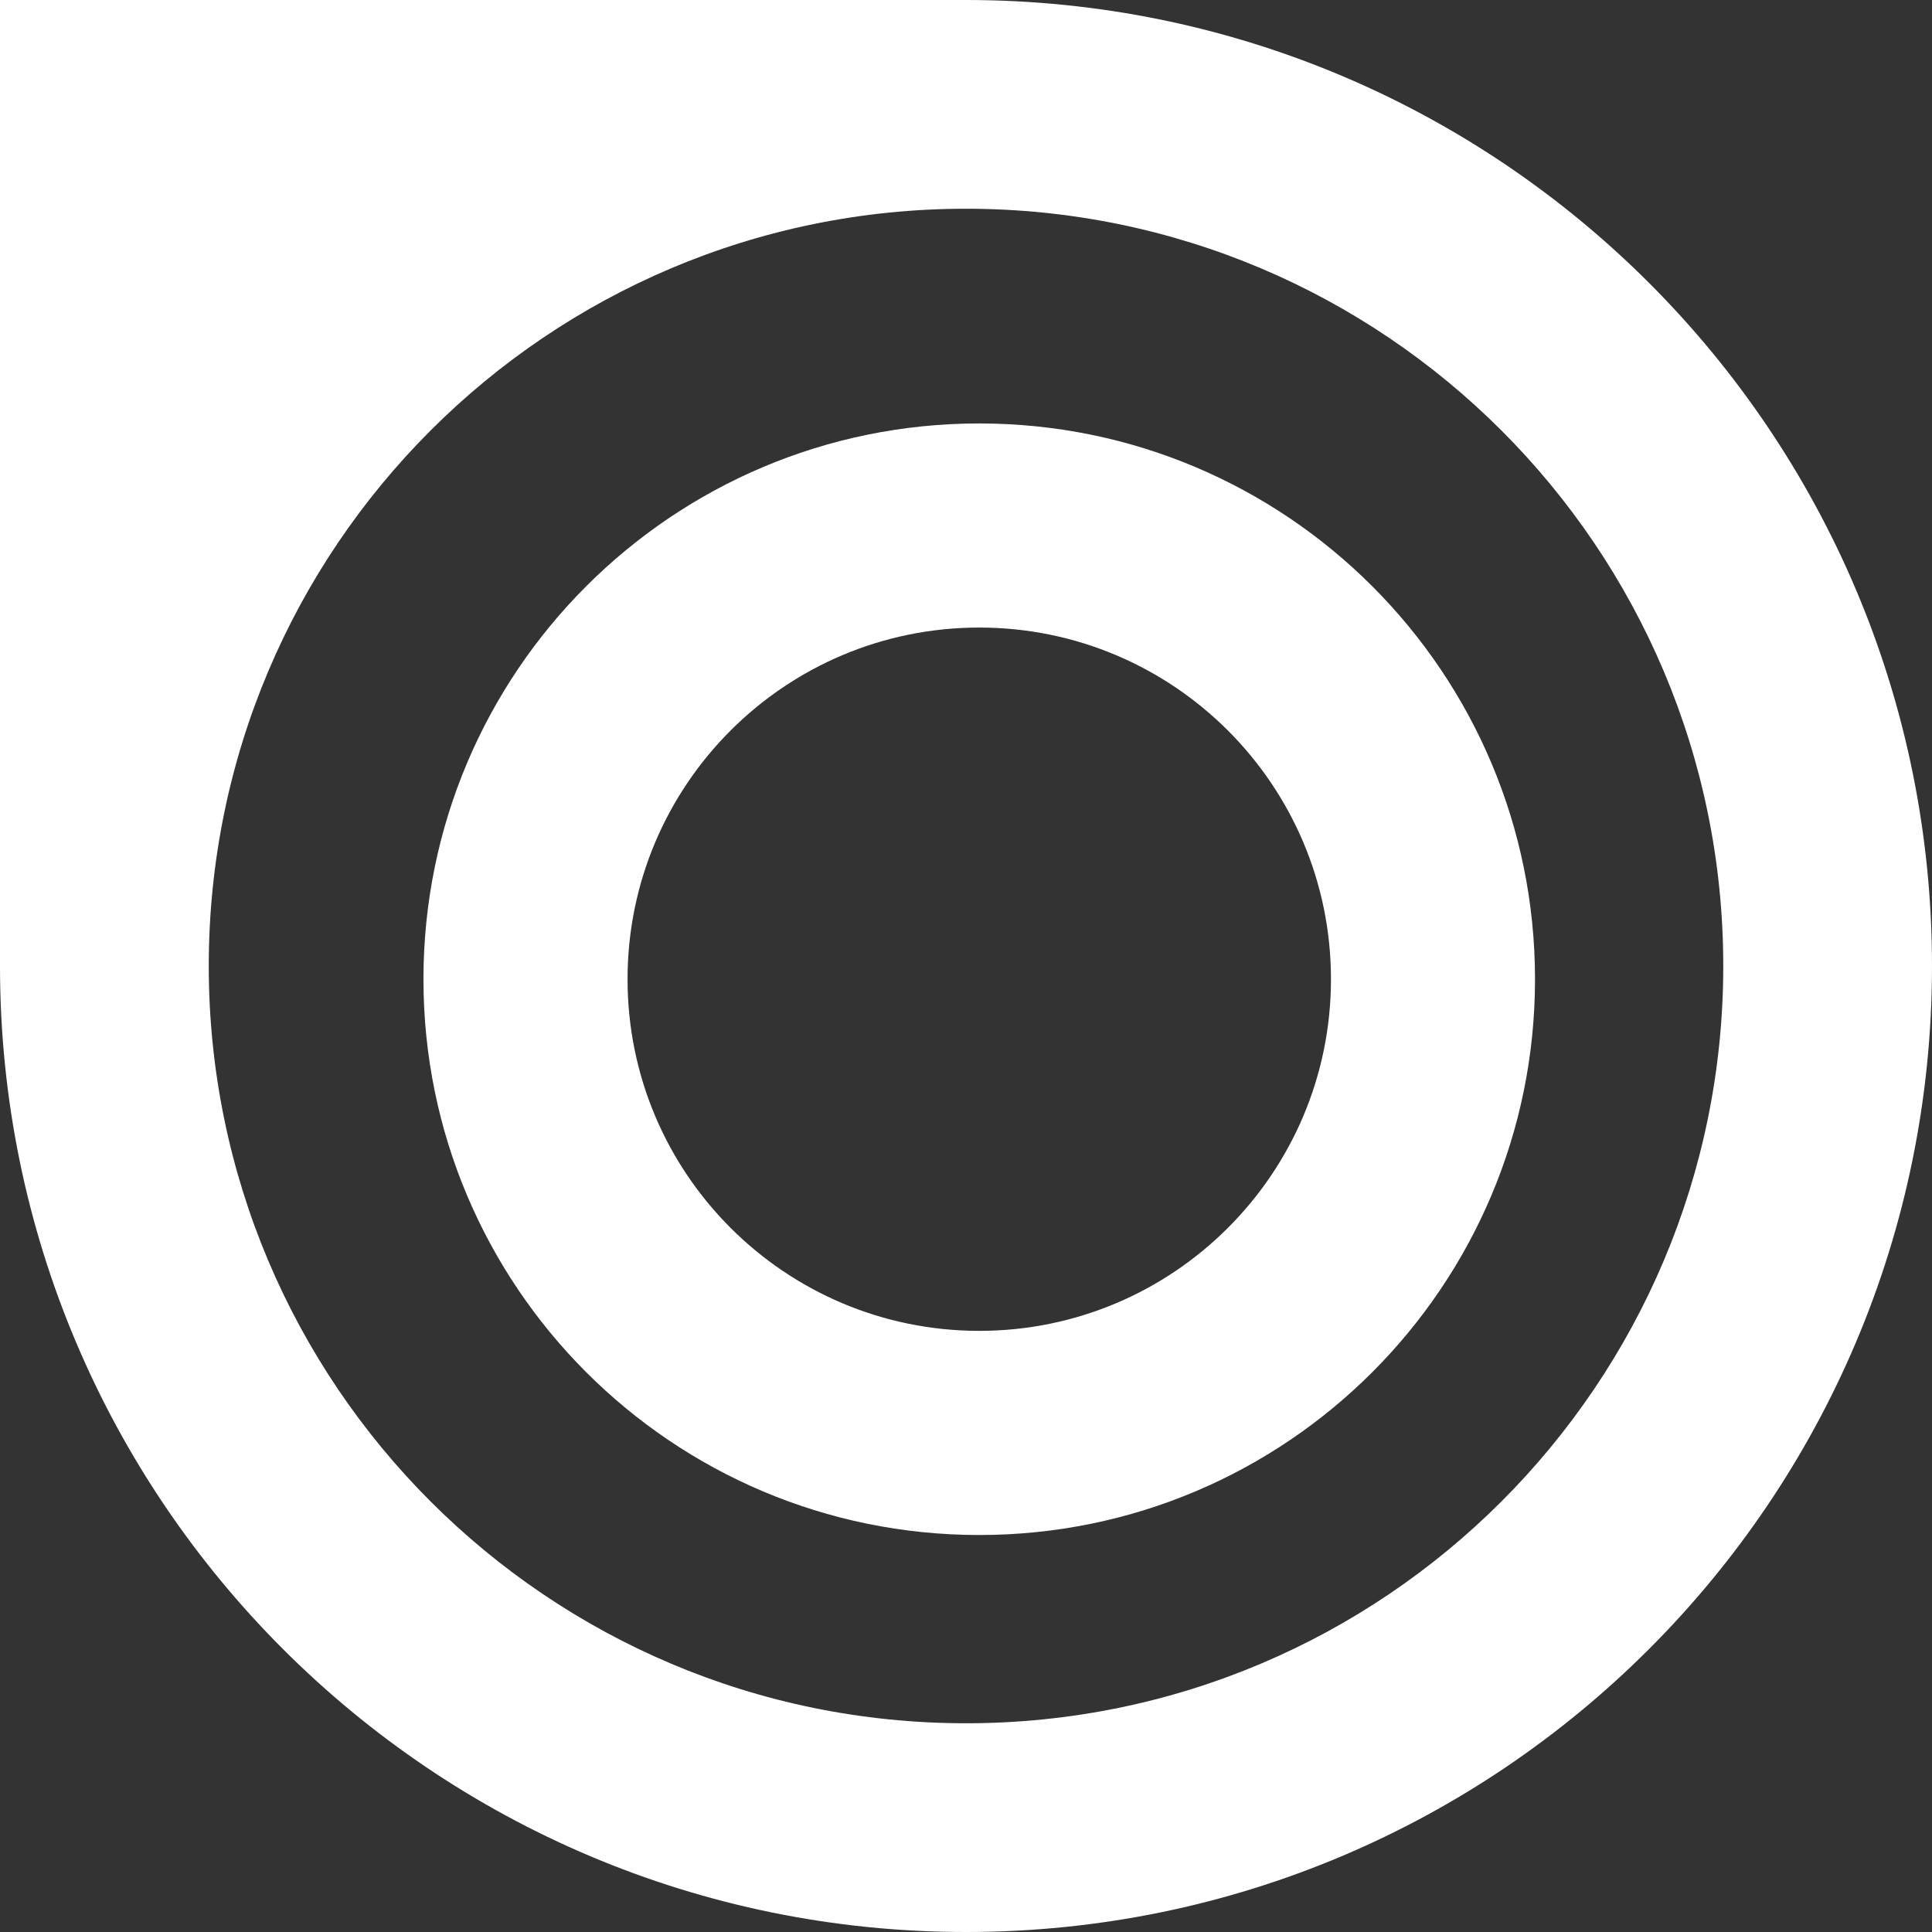
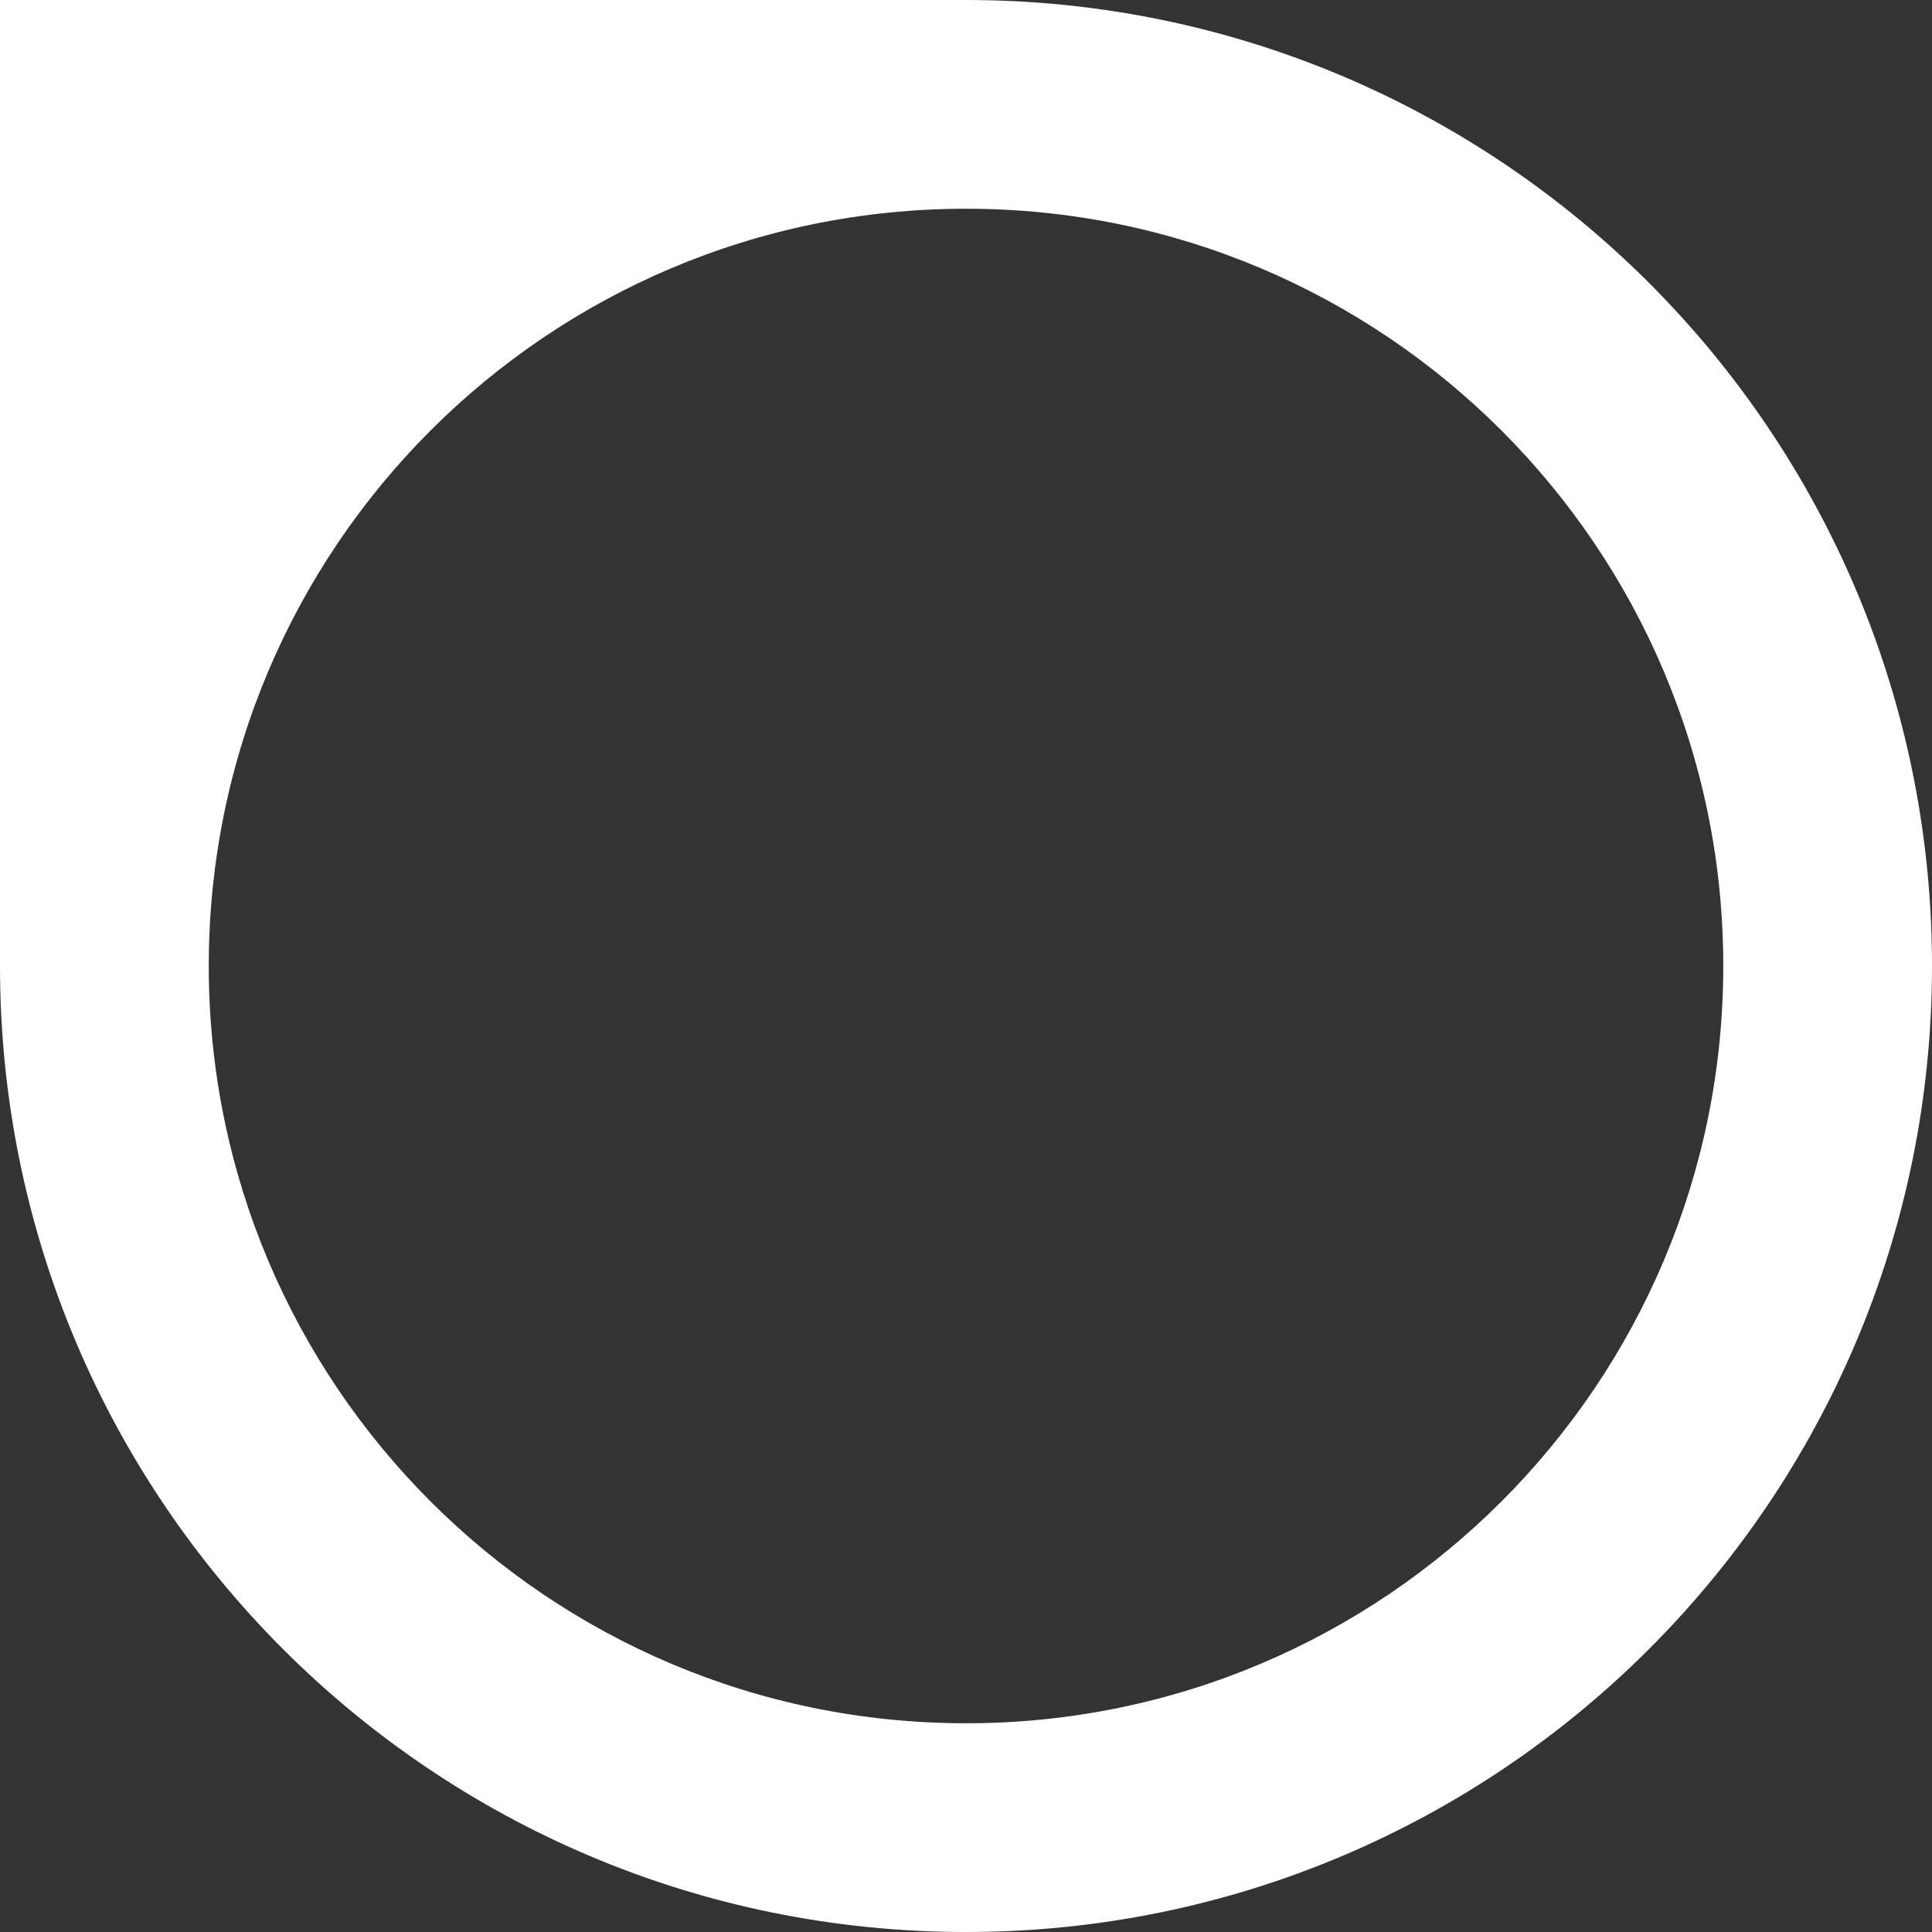
<svg xmlns="http://www.w3.org/2000/svg" width="73px" height="73px" viewBox="0 0 73 73" version="1.1">
  <rect x="0" y="0" width="73" height="73" fill="#333333" stroke="none" />
  <title>logo-bn-rs-issuu</title>
  <desc>Created with Sketch.</desc>
  <defs />
  <g id="Page-1" stroke="none" stroke-width="1" fill="none" fill-rule="evenodd">
    <g id="logo-bn-rs-issuu" fill-rule="nonzero" fill="#FFFFFF">
      <g id="Group-11">
-         <path d="M37,16 C25.401,16 16,25.401 16,36.999 C16,48.599 25.401,58 37,58 C48.599,58 58,48.599 58,36.999 C58,25.401 48.599,16 37,16 Z M37,50.286 C29.66,50.286 23.712,44.336 23.712,36.999 C23.712,29.661 29.66,23.712 37,23.712 C44.34,23.712 50.29,29.661 50.29,36.999 C50.29,44.336 44.34,50.286 37,50.286 Z" id="Shape" />
        <path d="M36.5,0 L0,0 L0,36.499 C0,56.655 16.341,73 36.5,73 C56.659,73 73,56.655 73,36.499 C73,16.34 56.659,0 36.5,0 Z M36.5,65.113 C20.698,65.113 7.888,52.3 7.888,36.499 C7.888,20.697 20.698,7.887 36.5,7.887 C52.305,7.887 65.113,20.697 65.113,36.499 C65.113,52.3 52.304,65.113 36.5,65.113 Z" id="Shape" />
      </g>
    </g>
  </g>
</svg>